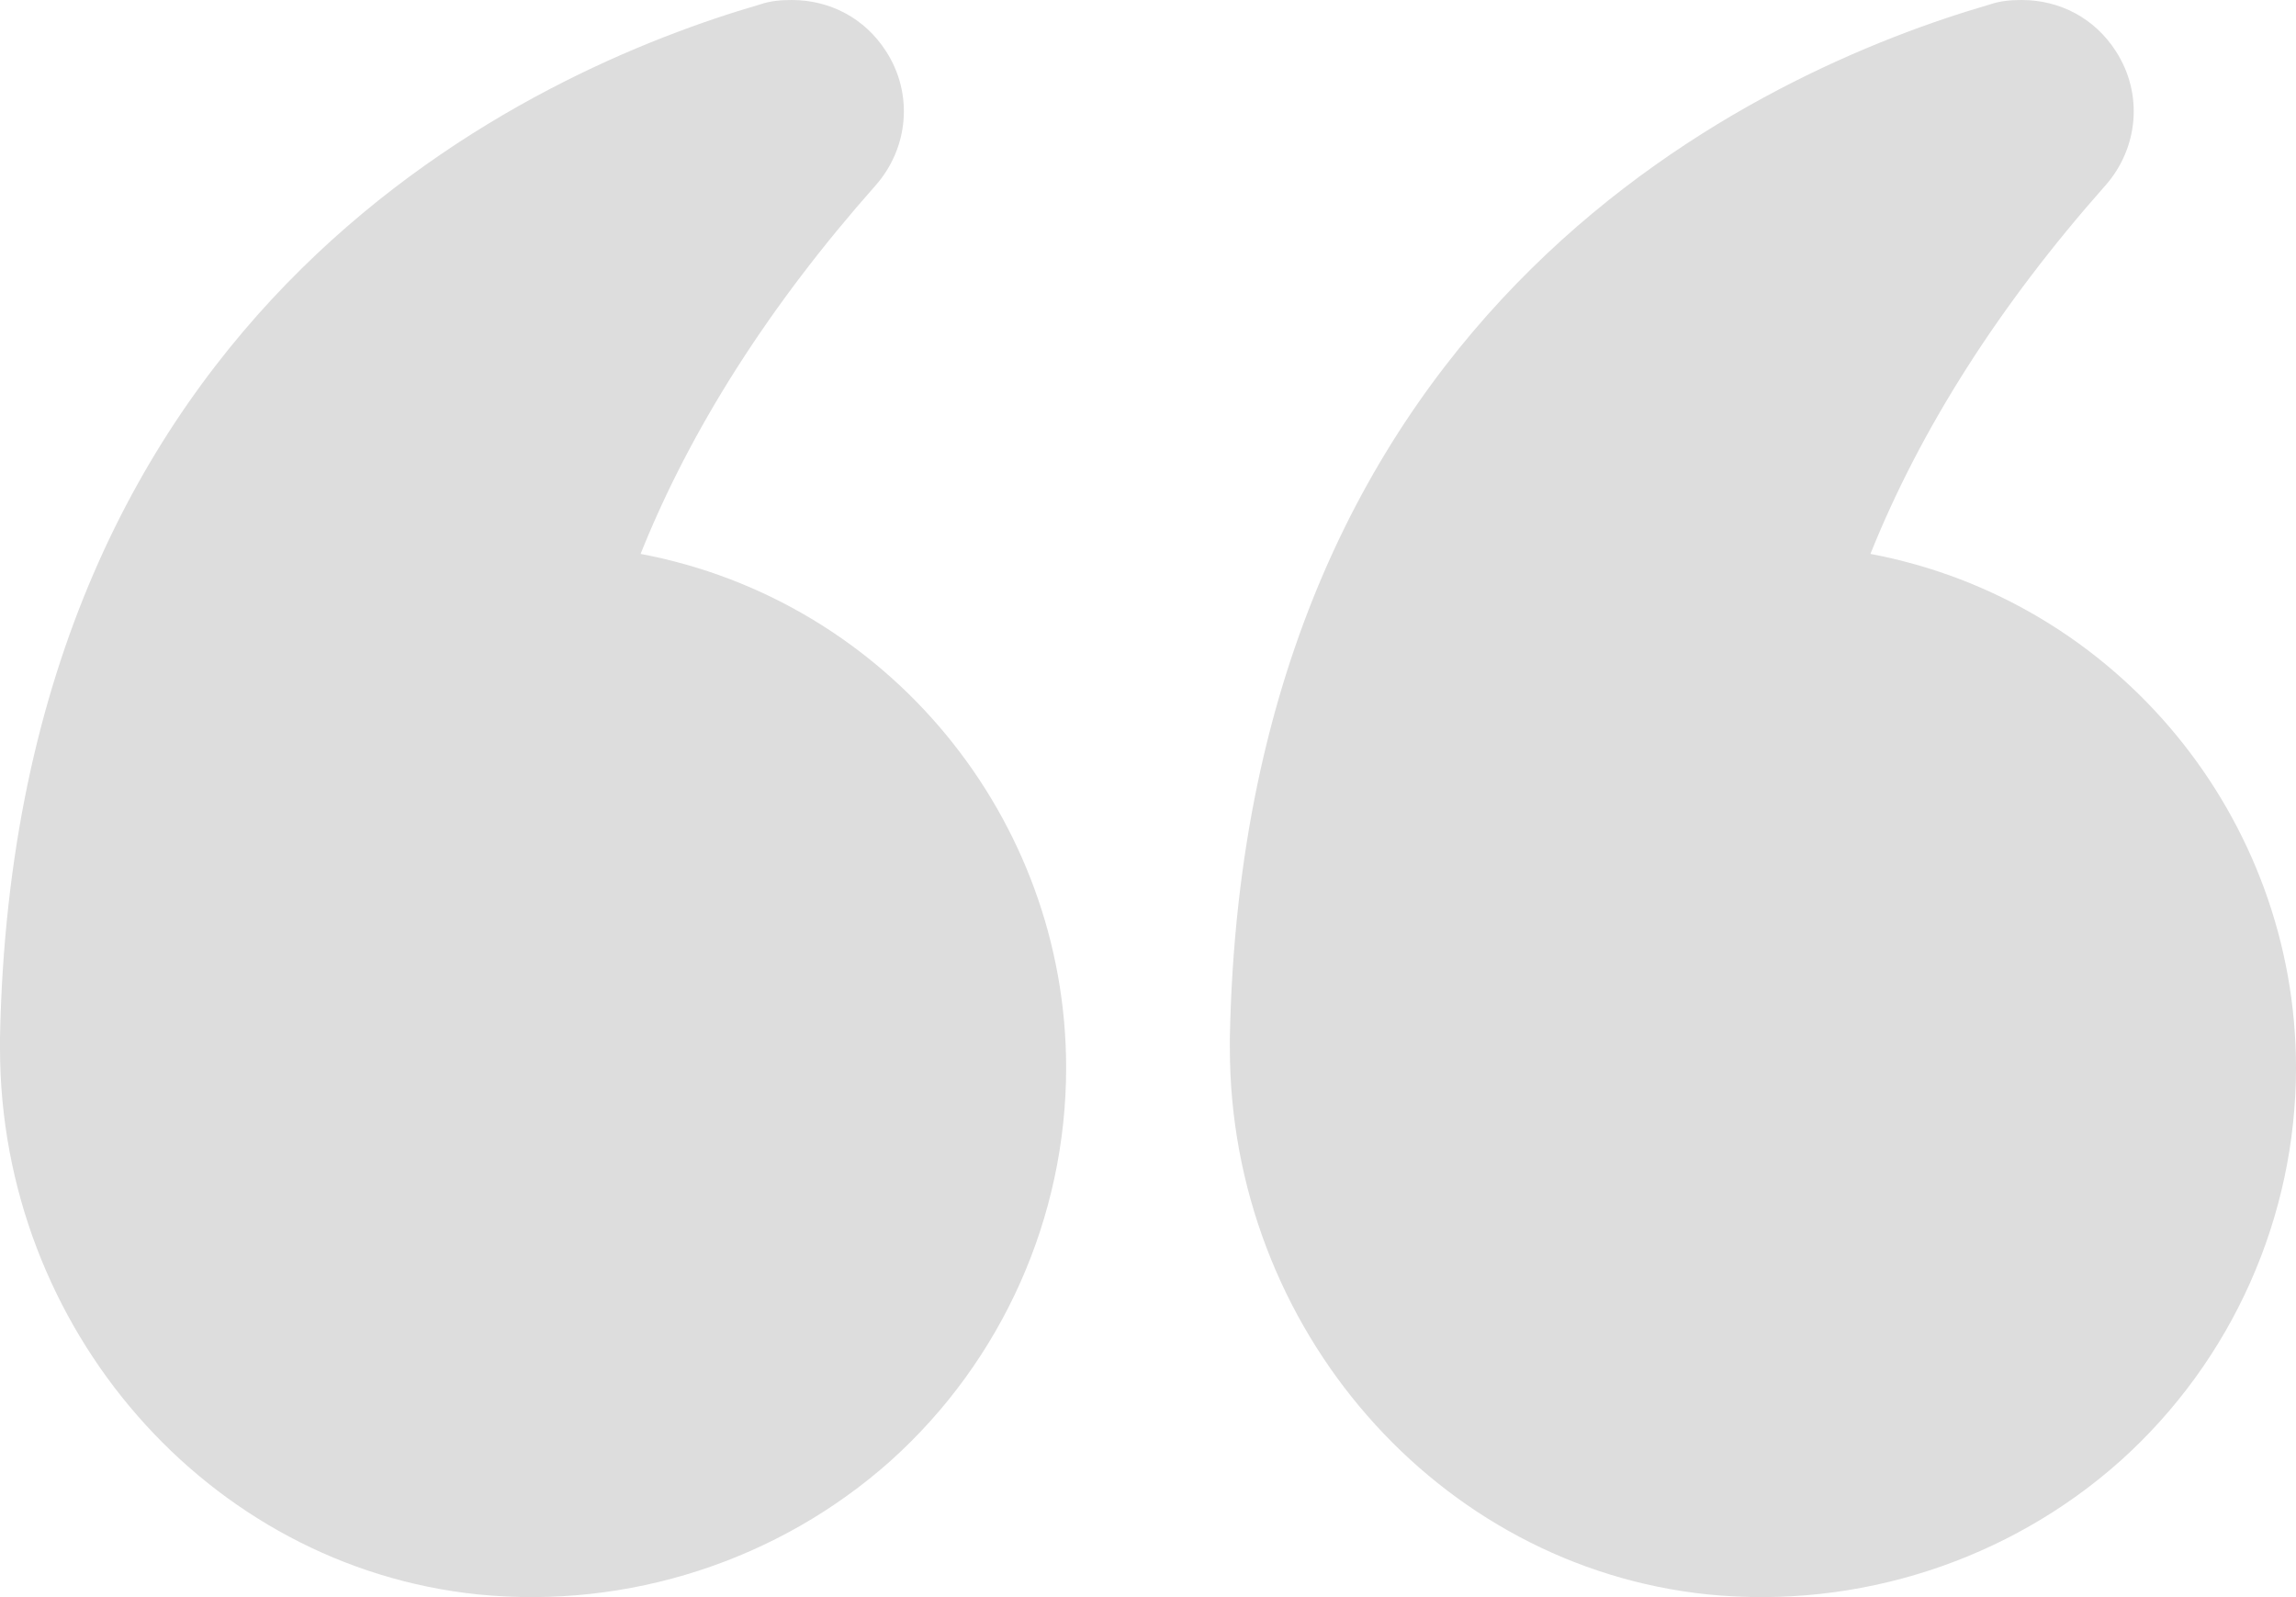
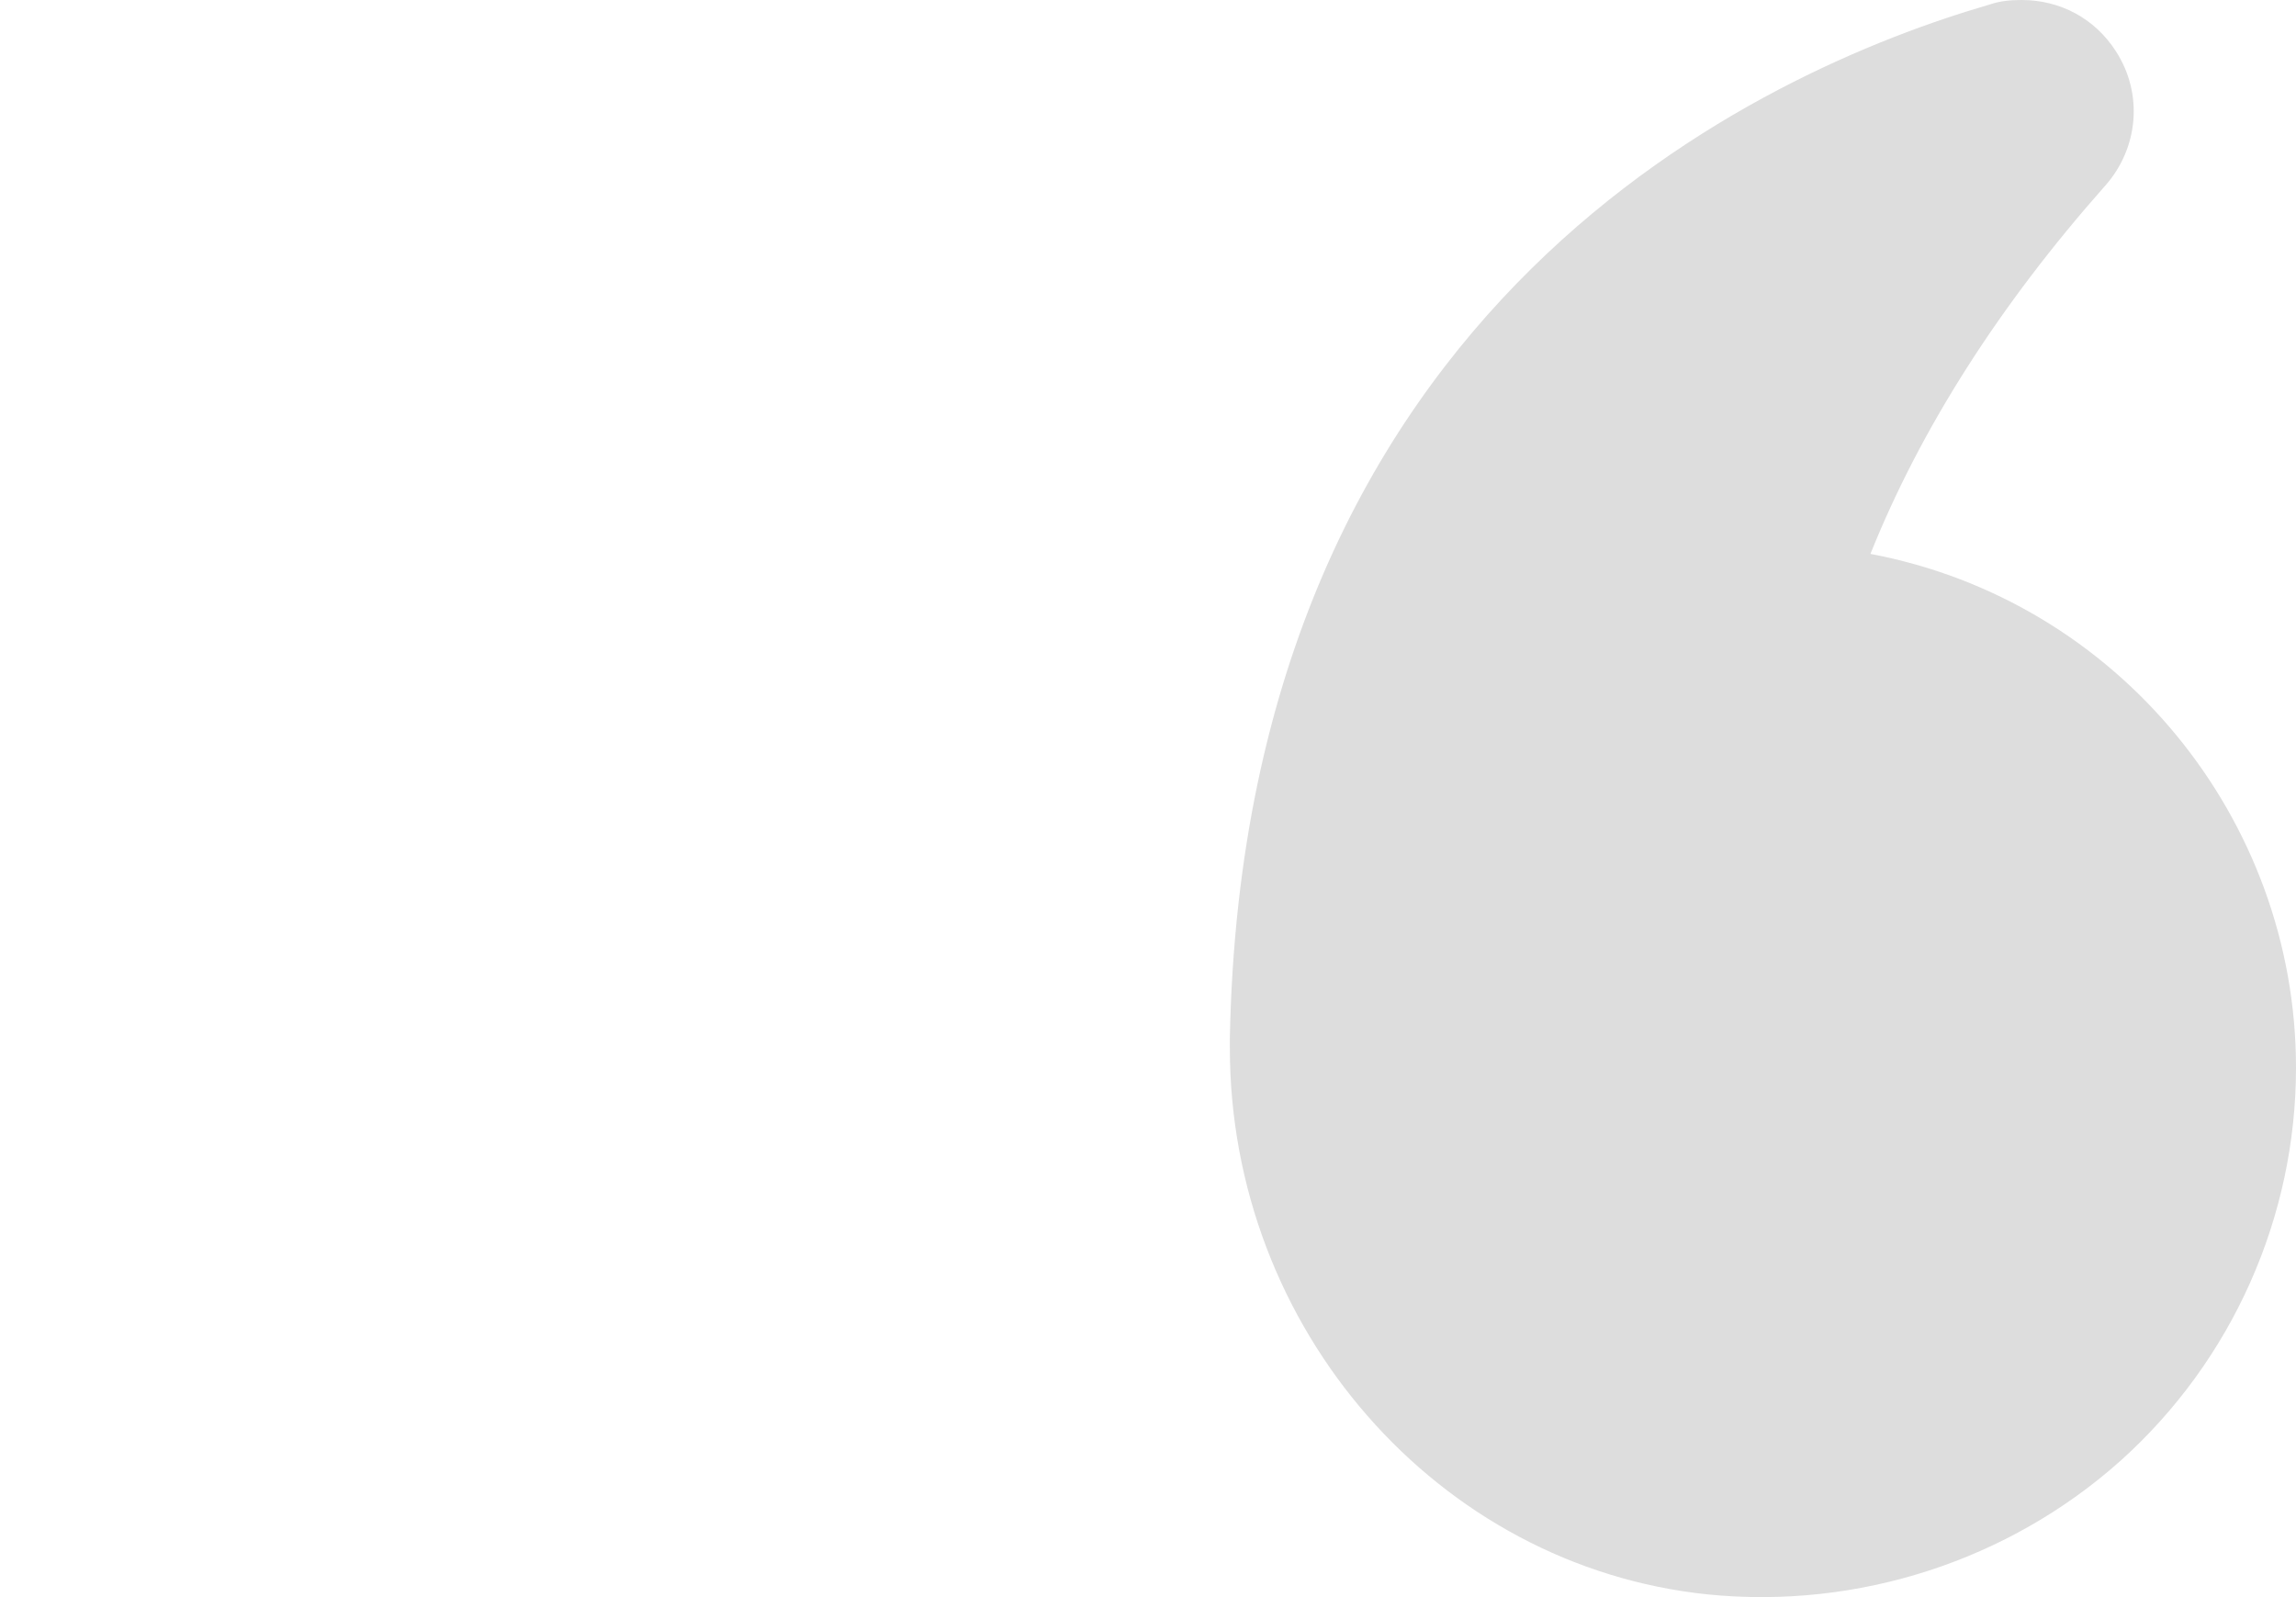
<svg xmlns="http://www.w3.org/2000/svg" width="23" height="16" viewBox="0 0 23 16" fill="none">
  <path d="M17.108 15.973C18.615 16.124 20.123 15.633 21.241 14.635C22.361 13.63 23 12.193 23 10.697C23 8.202 21.219 6.017 18.737 5.549C19.24 4.294 20.031 3.054 21.089 1.86C21.424 1.482 21.47 0.937 21.196 0.514C20.983 0.181 20.633 -2.06967e-07 20.252 -2.4024e-07C20.145 -2.49554e-07 20.039 0.008 19.932 0.045C17.694 0.695 12.465 3.001 12.32 10.394L12.32 10.5C12.32 13.305 14.398 15.693 17.108 15.973Z" fill="#DDDDDD" />
-   <path d="M4.788 15.973C6.295 16.124 7.802 15.633 8.921 14.635C10.04 13.63 10.68 12.193 10.68 10.697C10.68 8.202 8.899 6.017 6.417 5.549C6.919 4.294 7.711 3.054 8.769 1.86C9.104 1.482 9.15 0.937 8.876 0.514C8.663 0.181 8.312 -2.06967e-07 7.932 -2.4024e-07C7.825 -2.49554e-07 7.719 0.008 7.612 0.045C5.374 0.695 0.145 3.001 1.09805e-05 10.394L1.09712e-05 10.5C1.07261e-05 13.305 2.078 15.693 4.788 15.973Z" fill="#DDDDDD" />
</svg>